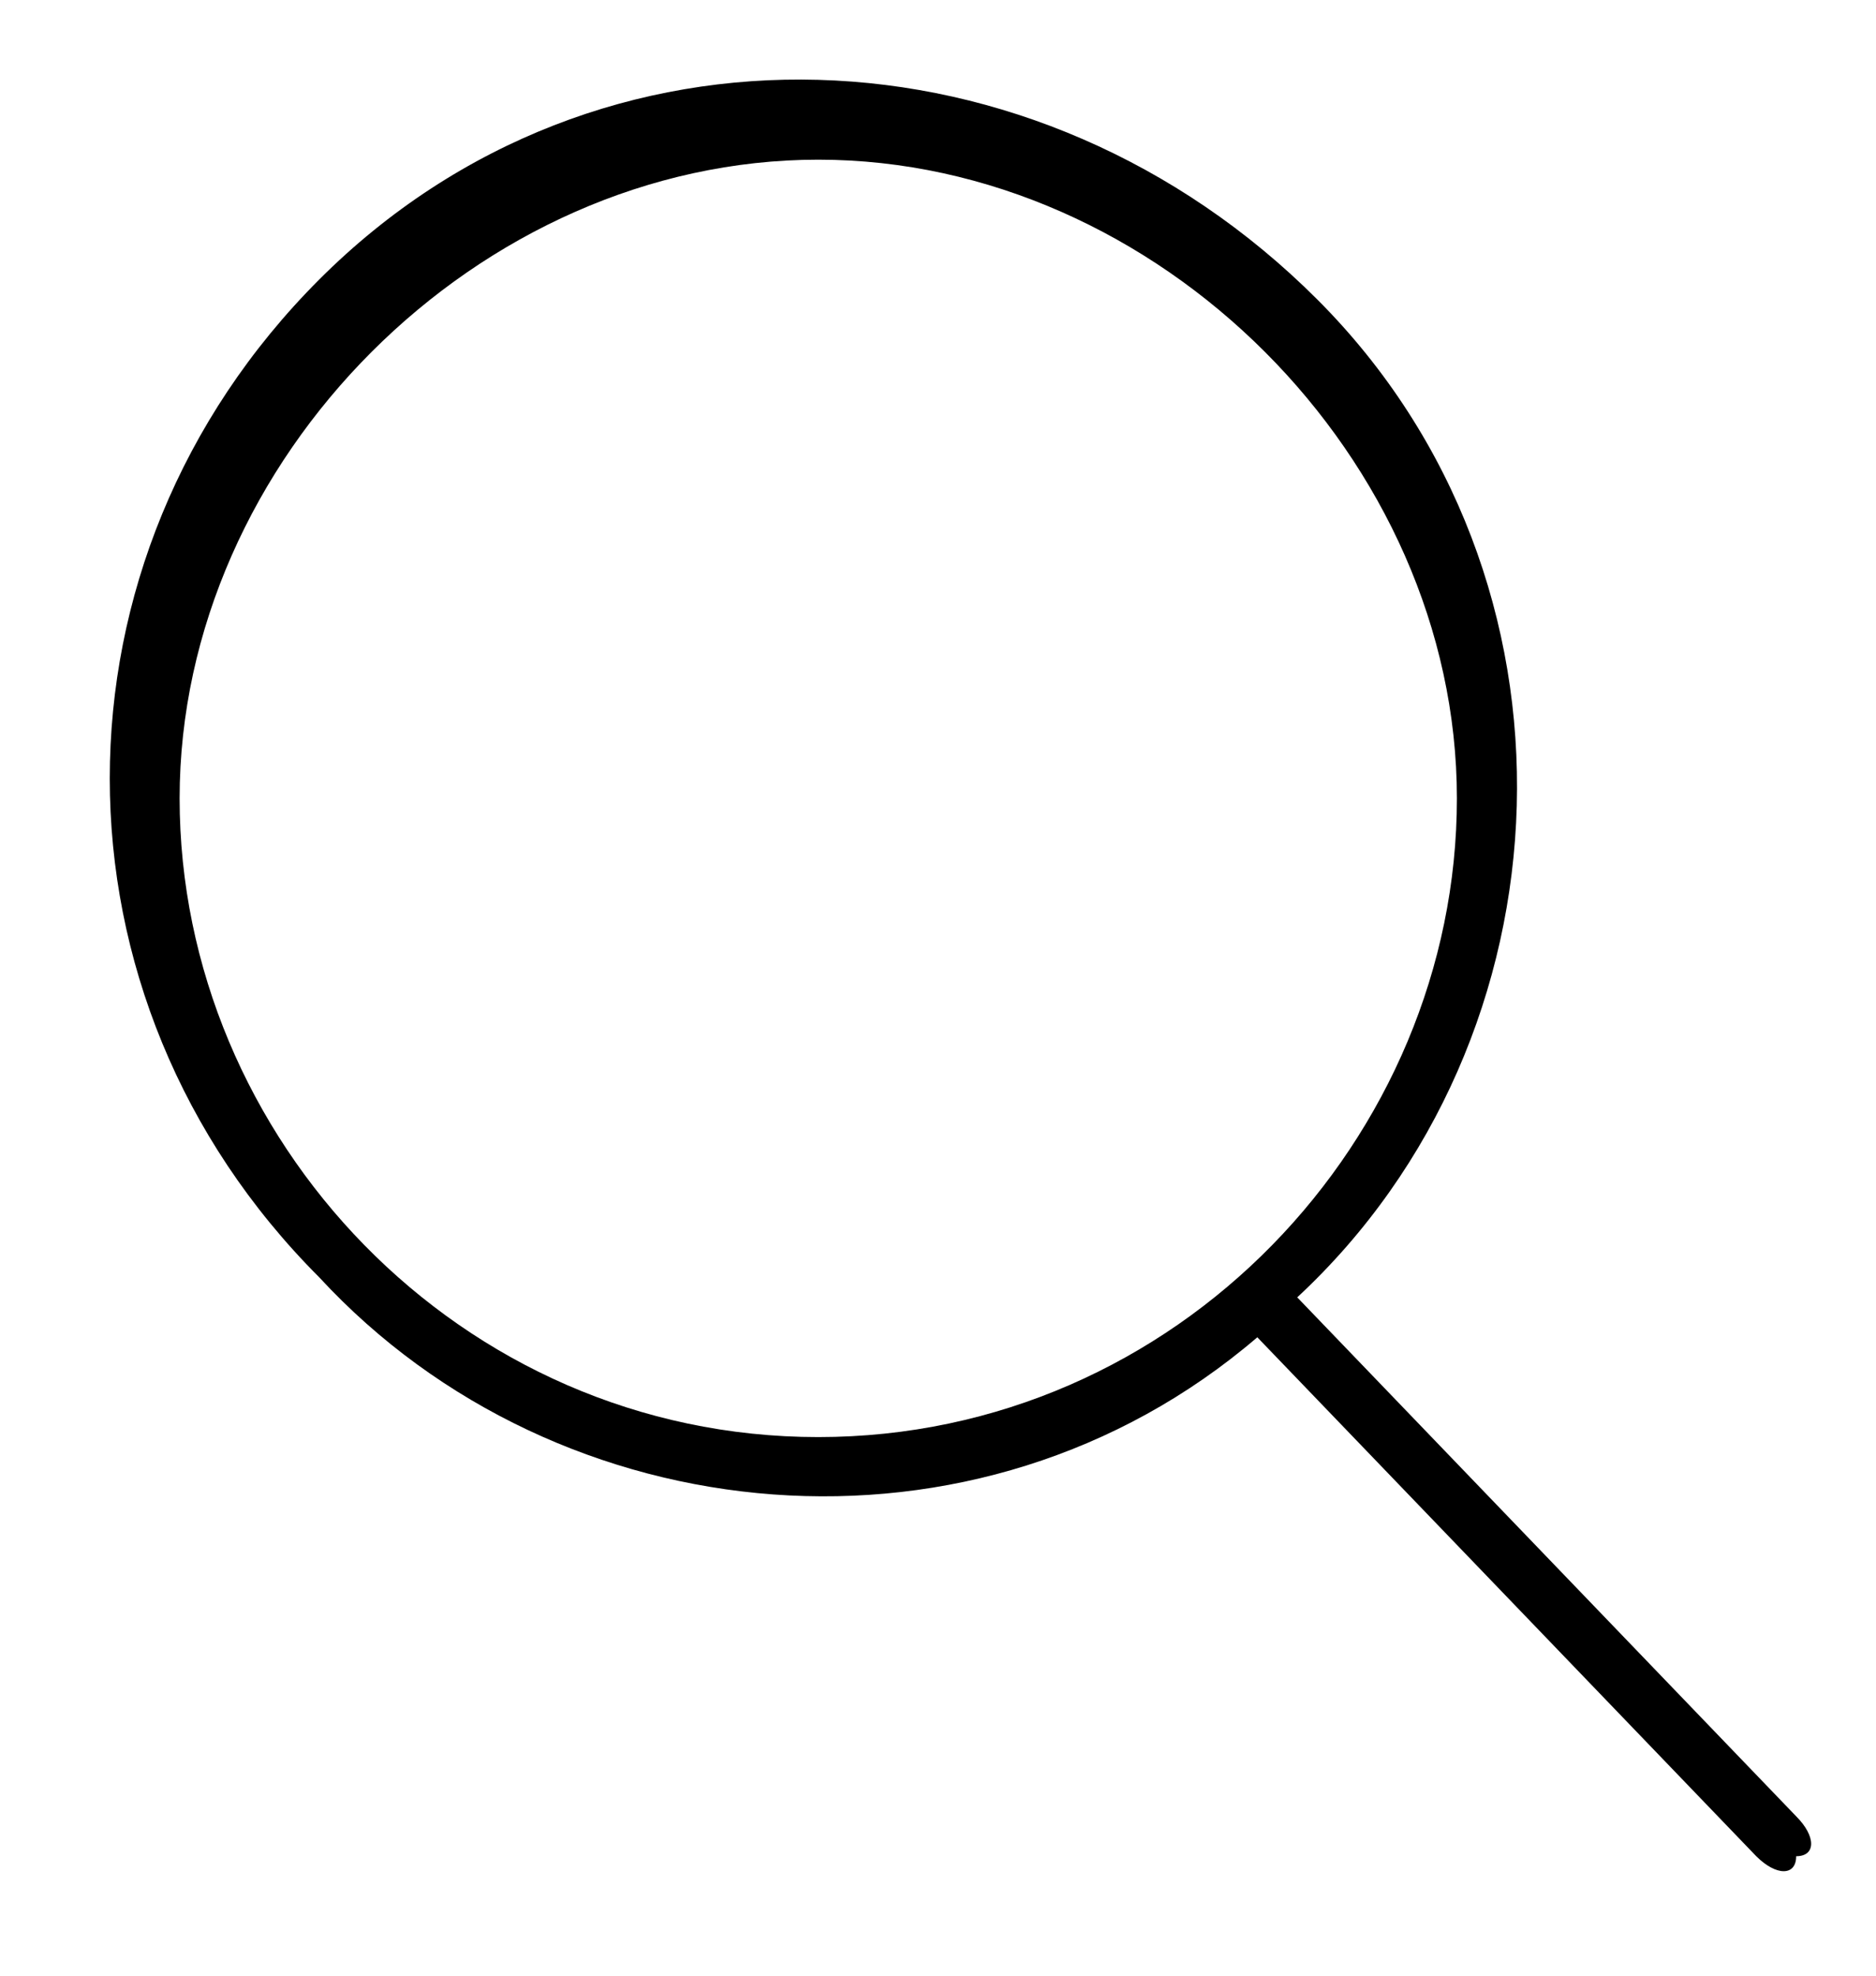
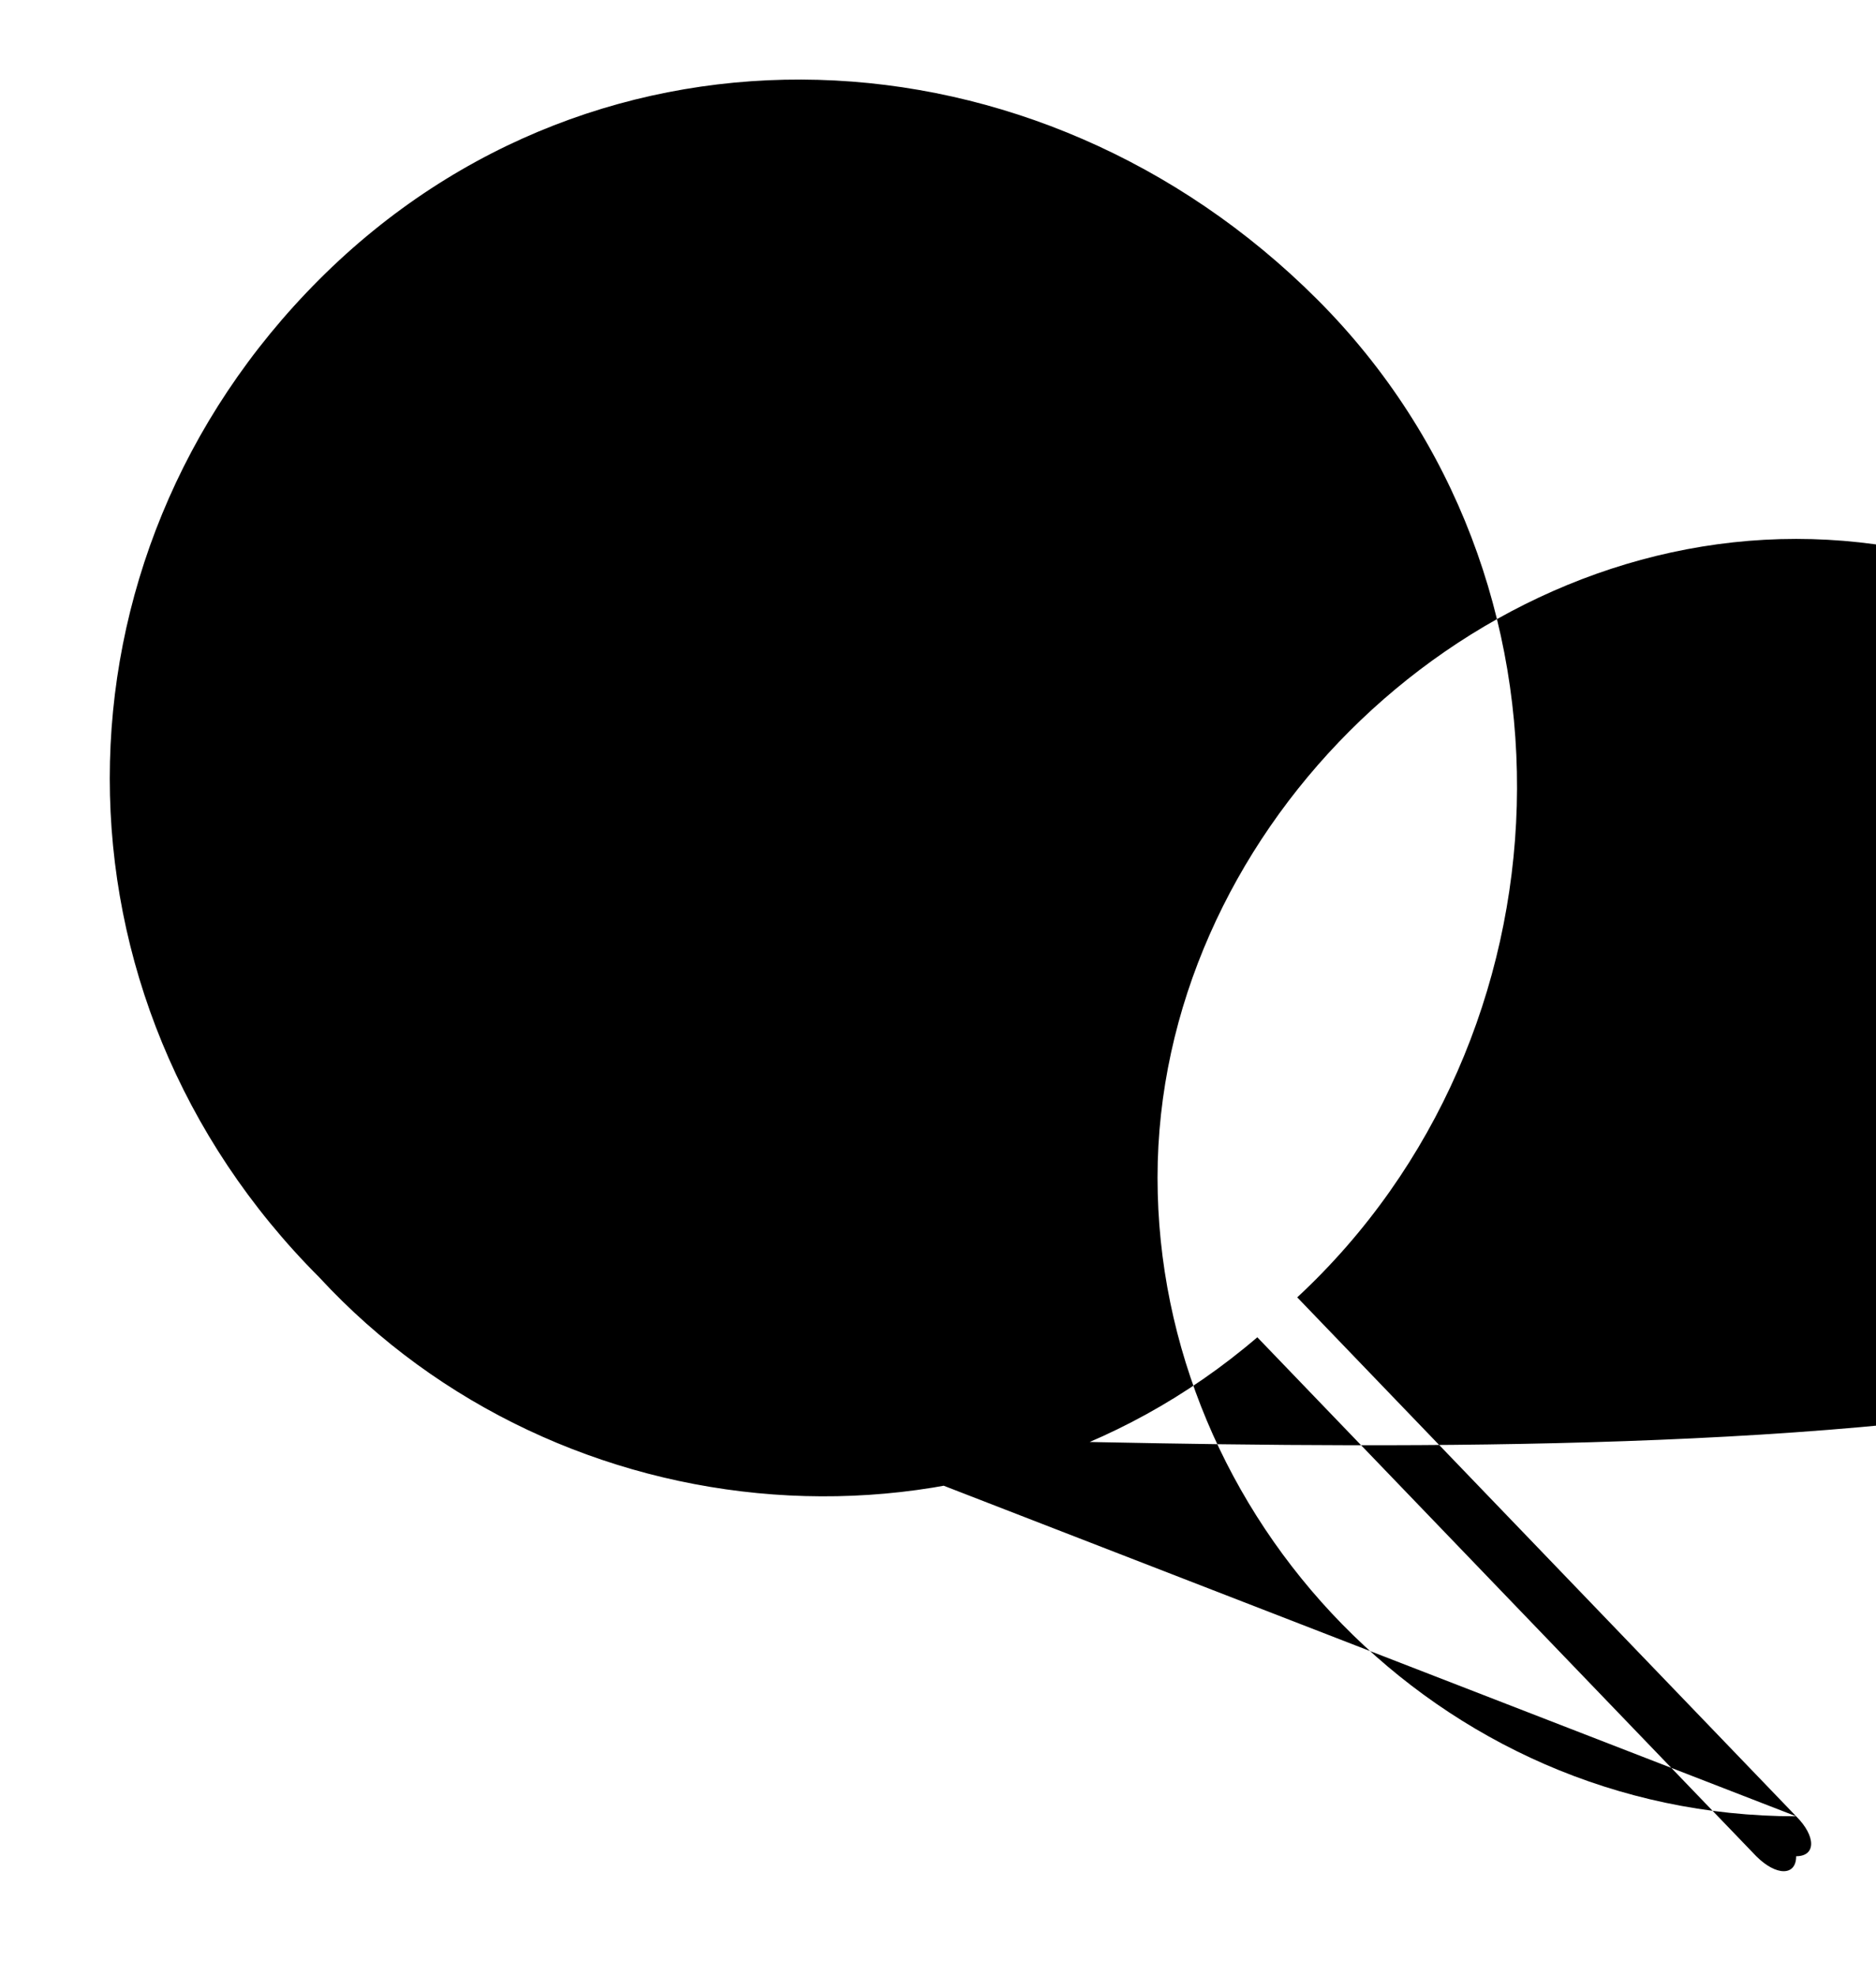
<svg xmlns="http://www.w3.org/2000/svg" version="1.1" id="Livello_1" x="0px" y="0px" viewBox="0 0 9.4 9.9" style="enable-background:new 0 0 9.4 9.9;" xml:space="preserve">
  <title>cbc18f28-d846-4407-aba1-b4abf741b285</title>
-   <path d="M9,9.1L6.5,6.5c1.4-1.3,1.5-3.6,0.1-5s-3.6-1.5-5-0.1S0.2,5,1.6,6.4c1.2,1.3,3.3,1.5,4.7,0.3l2.5,2.6c0.1,0.1,0.2,0.1,0.2,0  C9.1,9.3,9.1,9.2,9,9.1C9,9.1,9,9.1,9,9.1z M4.1,7.2c-1.8,0-3.2-1.5-3.2-3.2s1.5-3.2,3.2-3.2s3.2,1.5,3.2,3.2S5.9,7.2,4.1,7.2z" />
+   <path d="M9,9.1L6.5,6.5c1.4-1.3,1.5-3.6,0.1-5s-3.6-1.5-5-0.1S0.2,5,1.6,6.4c1.2,1.3,3.3,1.5,4.7,0.3l2.5,2.6c0.1,0.1,0.2,0.1,0.2,0  C9.1,9.3,9.1,9.2,9,9.1C9,9.1,9,9.1,9,9.1z c-1.8,0-3.2-1.5-3.2-3.2s1.5-3.2,3.2-3.2s3.2,1.5,3.2,3.2S5.9,7.2,4.1,7.2z" />
</svg>